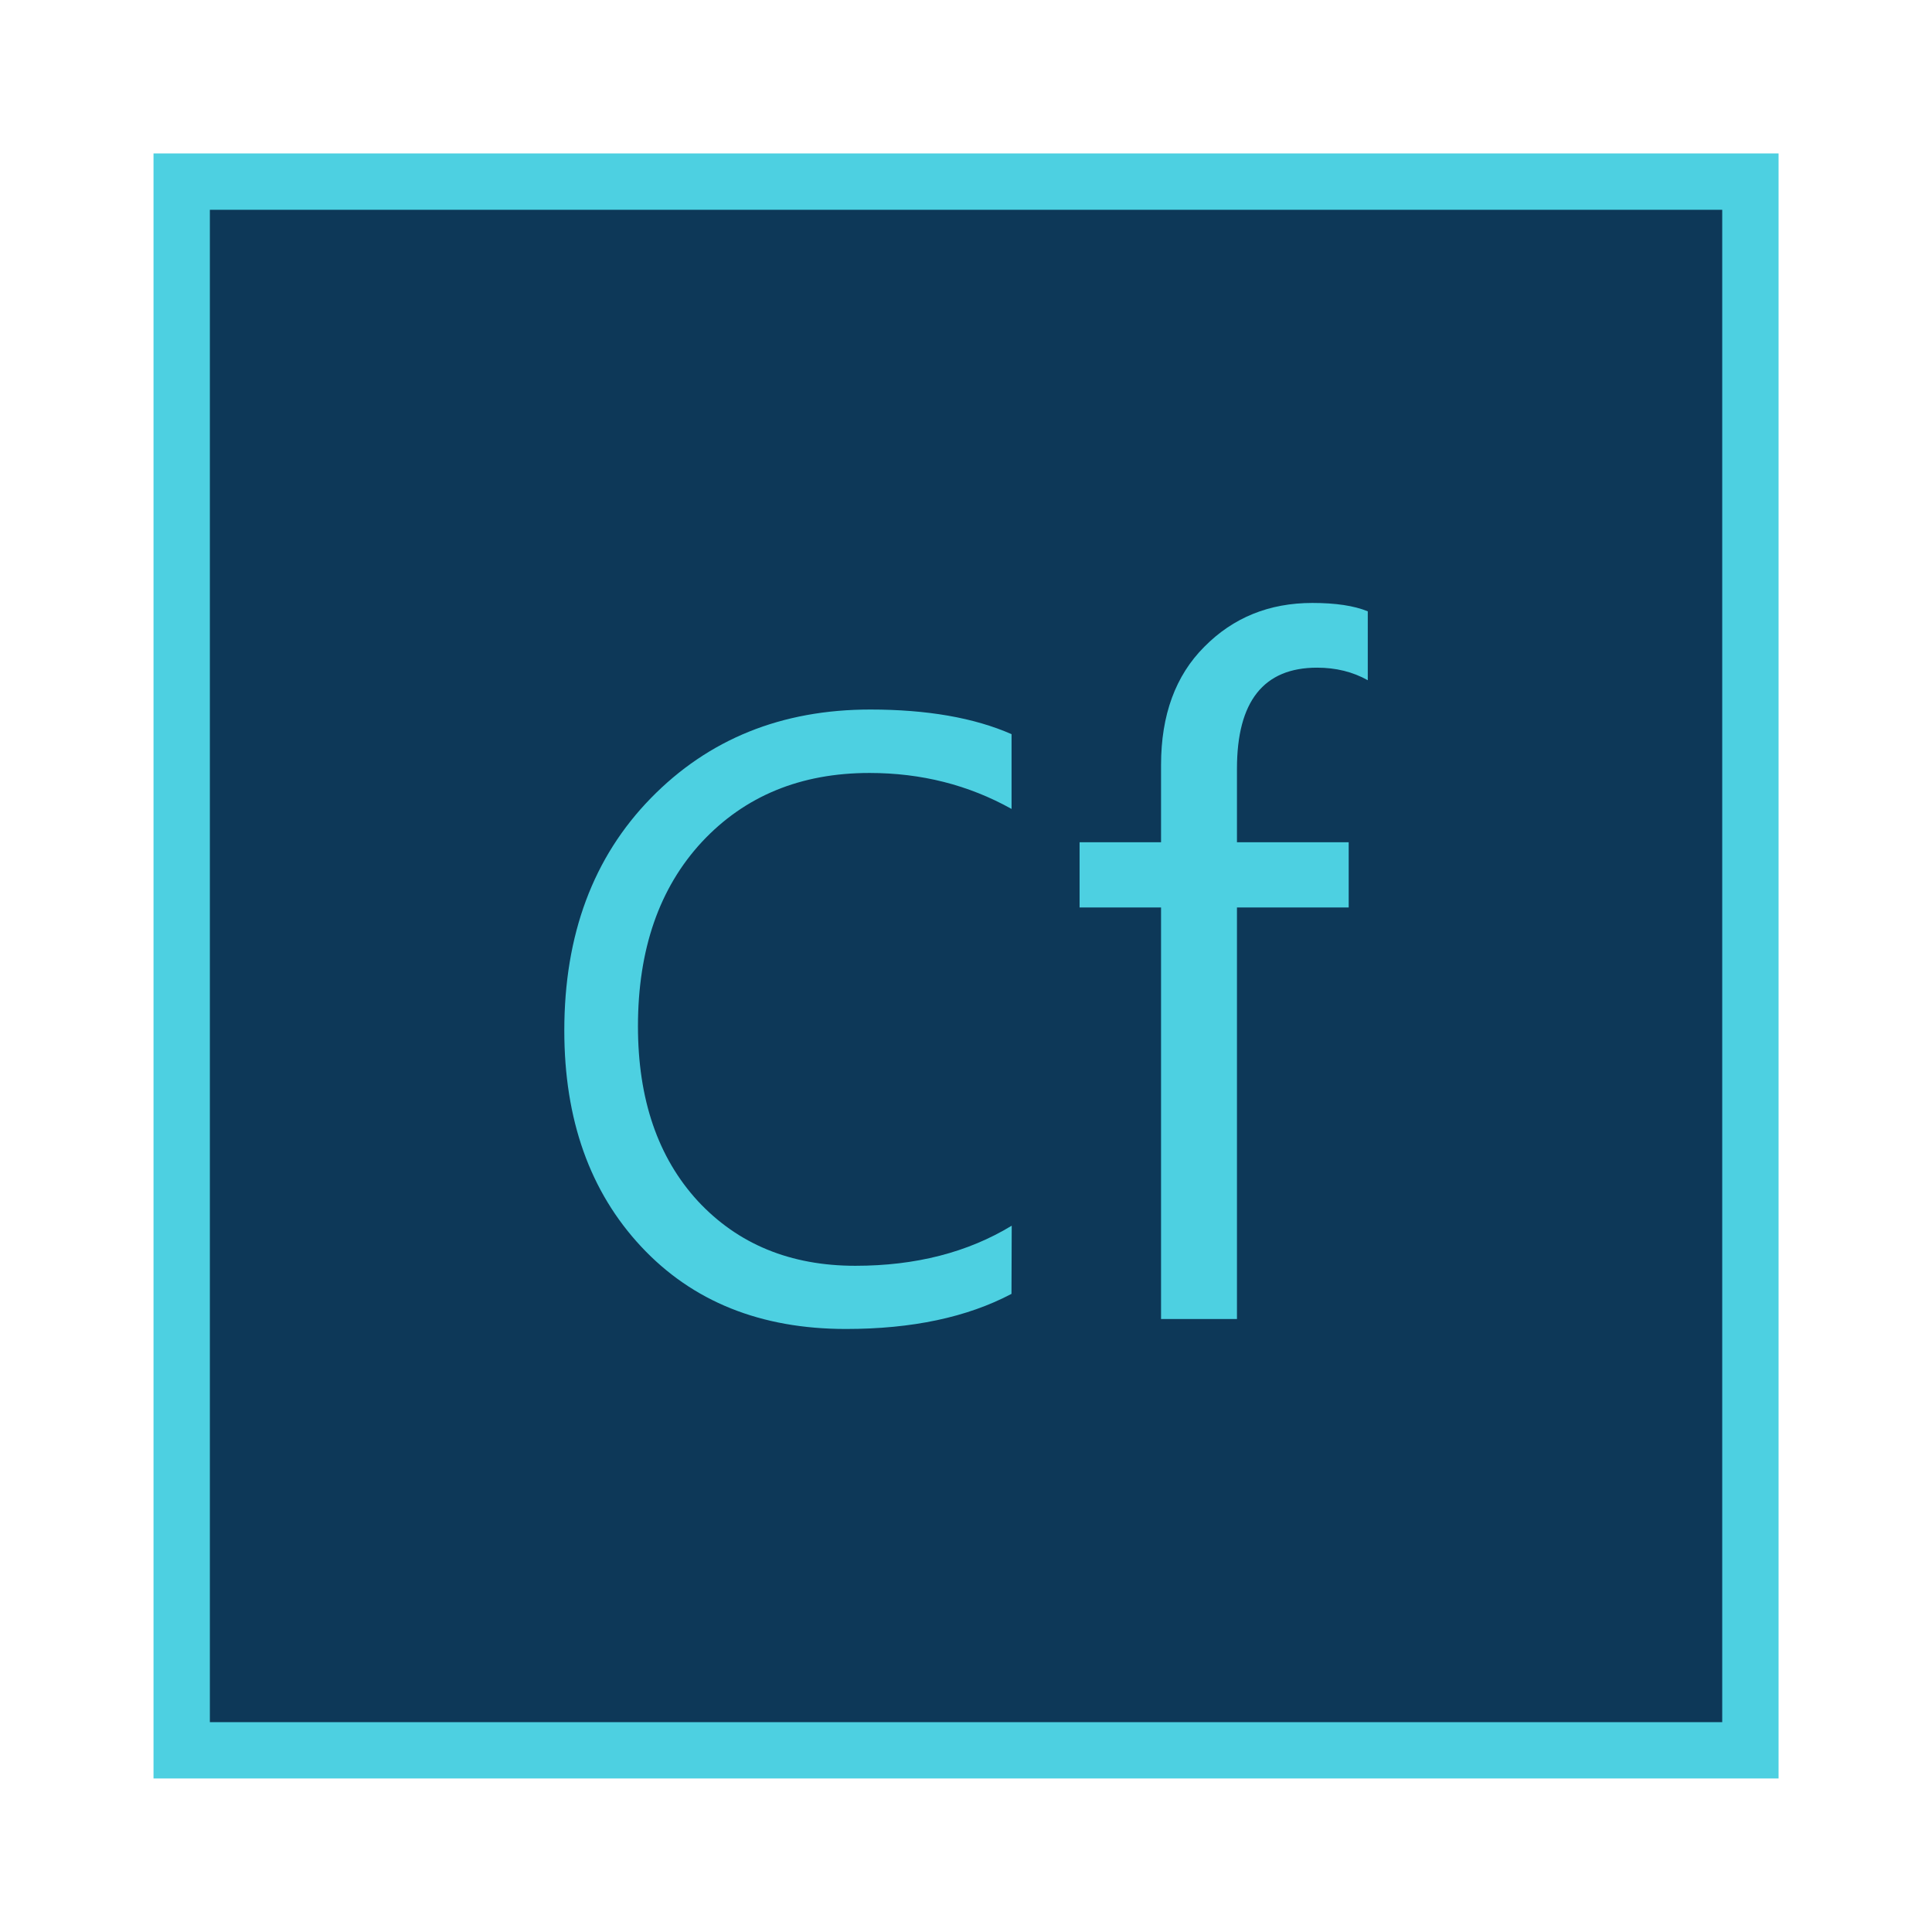
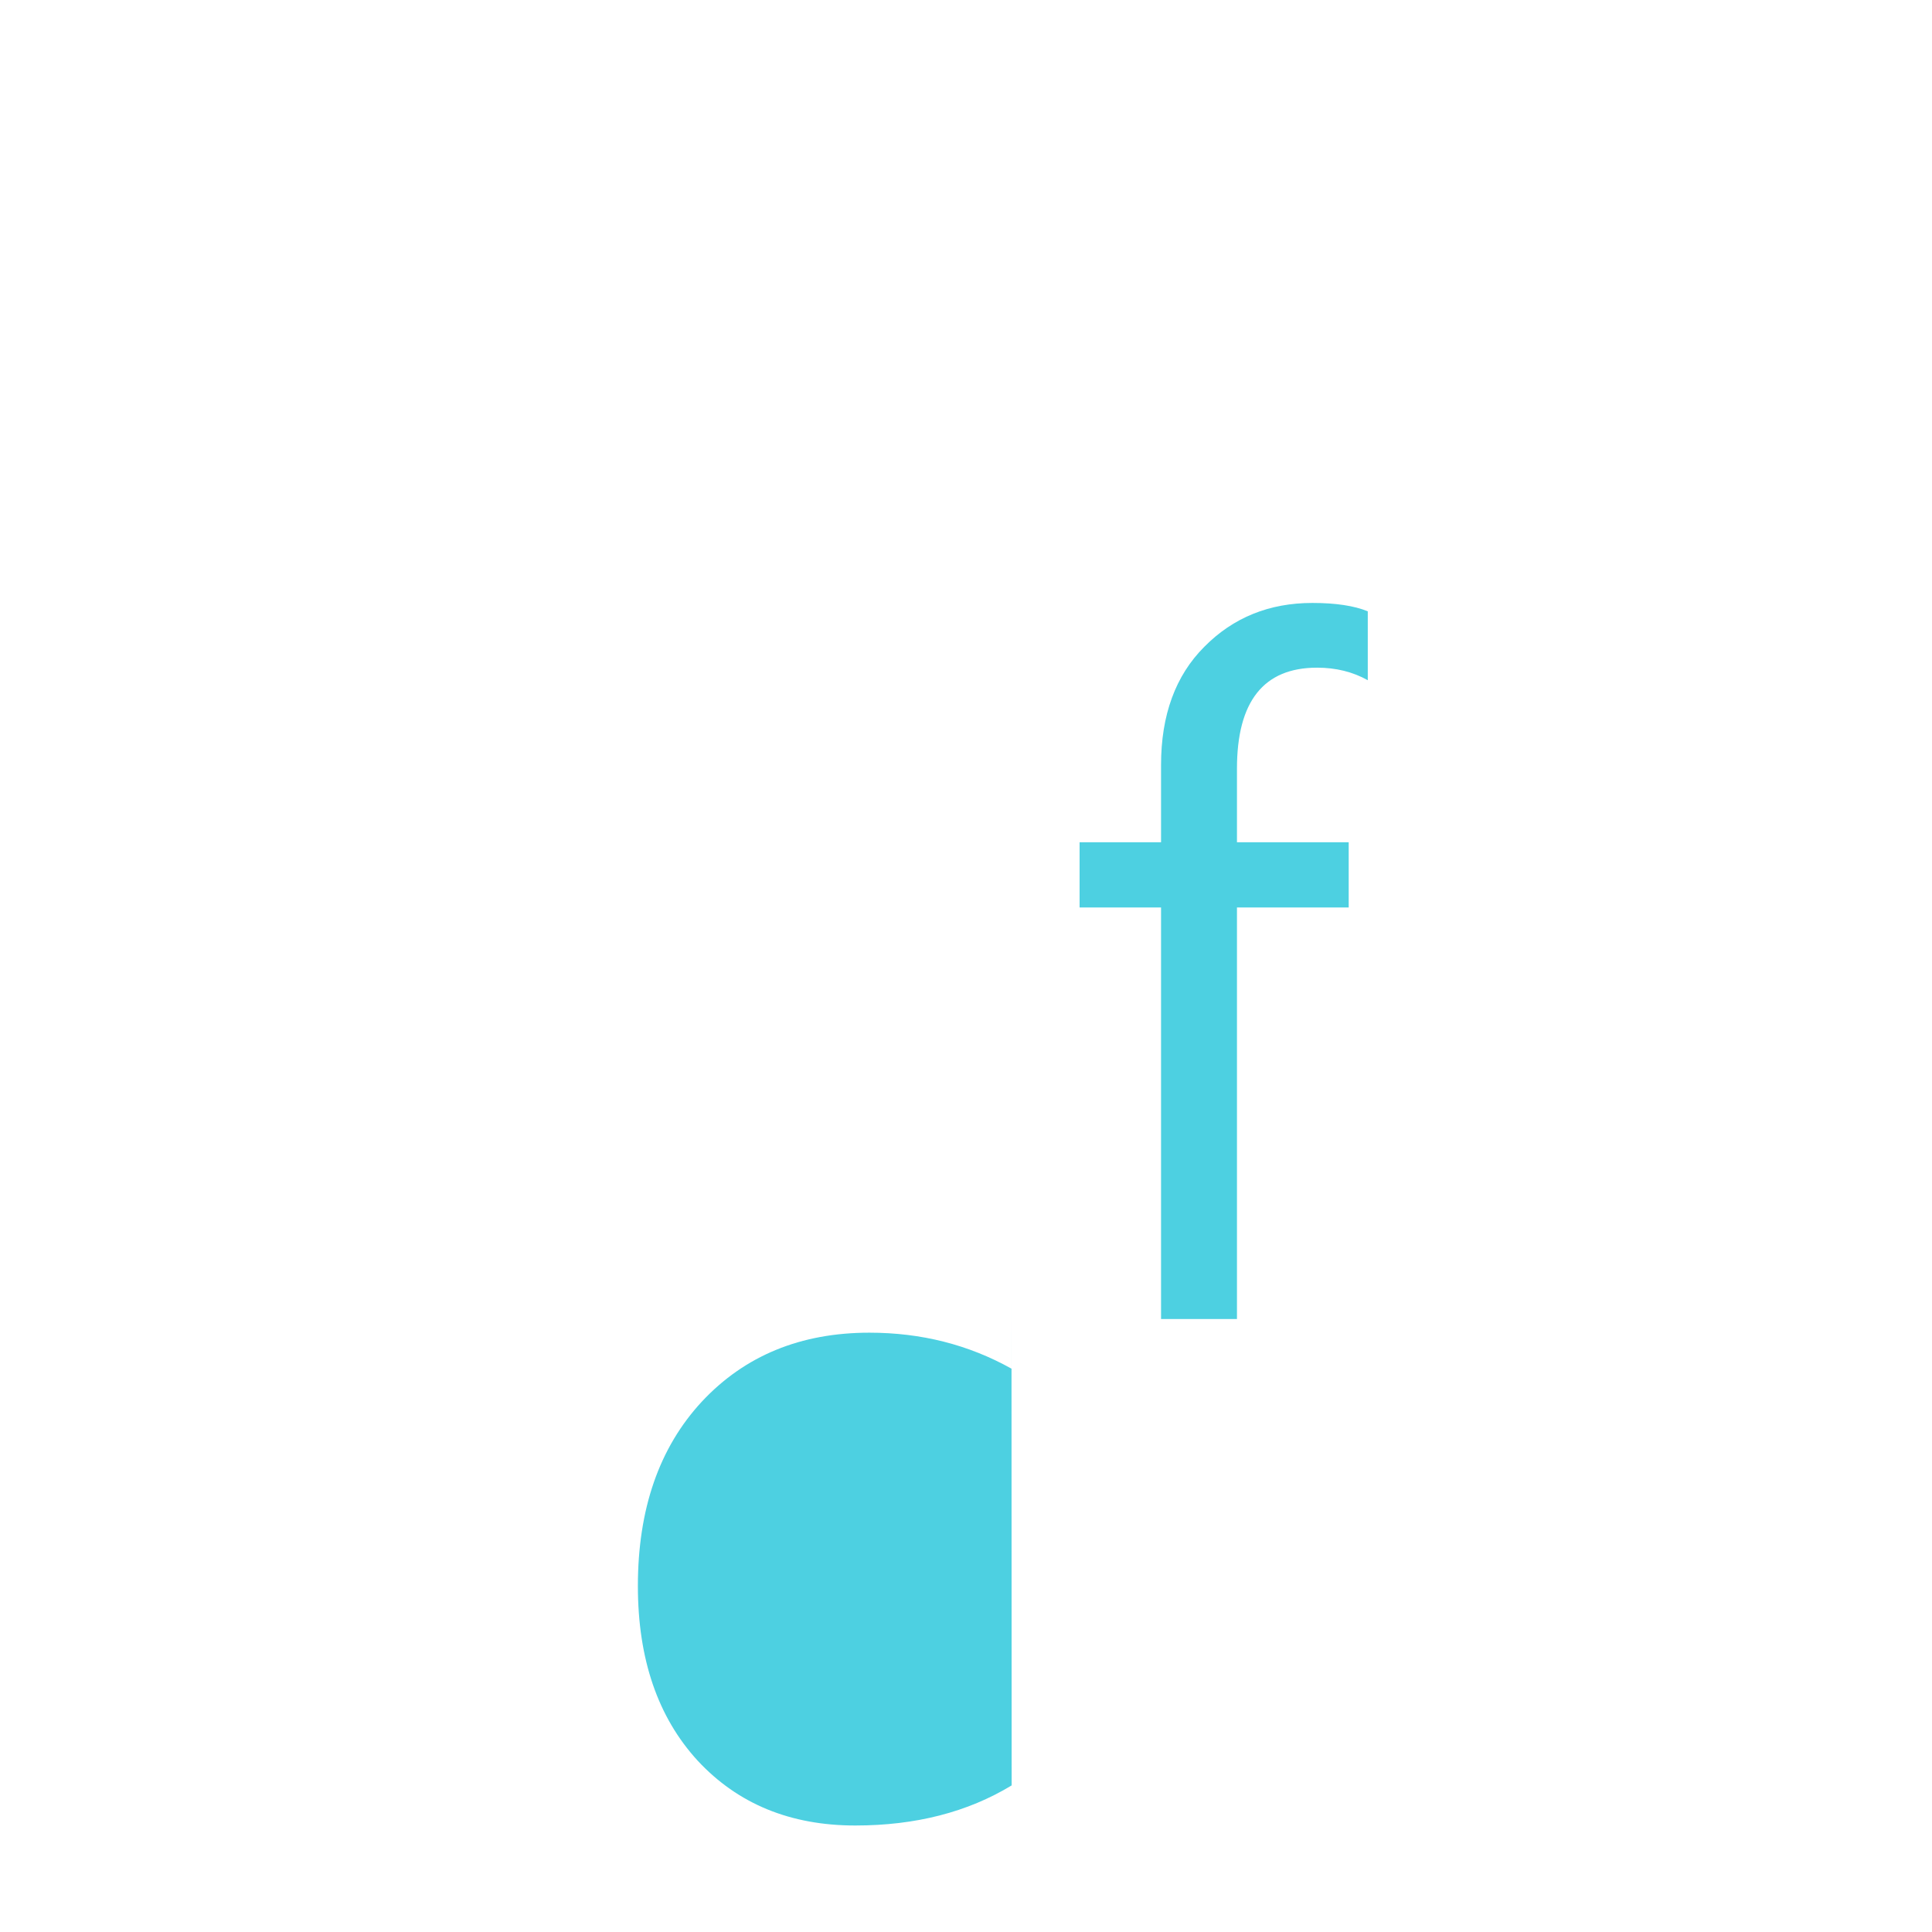
<svg xmlns="http://www.w3.org/2000/svg" version="1.1" viewBox="0 0 24 24">
-   <rect transform="rotate(90)" x="2.256" y="-21.744" width="19.487" height="19.487" ry="0" fill="#0d3858" stroke="#4dd0e1" stroke-width=".7" />
  <g transform="translate(-.132 -.041)" fill="#4dd0e1" stroke-width=".725" aria-label="Cf">
-     <path d="m12.697 16.114q-.826.436-2.056.436-1.589 0-2.544-1.023-.955-1.023-.955-2.684 0-1.786 1.075-2.887 1.075-1.101 2.726-1.101 1.059 0 1.755.306v.929q-.8-.447-1.765-.447-1.282 0-2.082.857-.794.857-.794 2.29 0 1.36.743 2.17.748.805 1.958.805 1.122 0 1.942-.498z" />
+     <path d="m12.697 16.114v.929q-.8-.447-1.765-.447-1.282 0-2.082.857-.794.857-.794 2.29 0 1.36.743 2.17.748.805 1.958.805 1.122 0 1.942-.498z" />
    <path d="m17.123 8.491q-.278-.156-.63-.156-.995 0-.995 1.255v.914h1.388v.81h-1.388v5.112h-.943v-5.112h-1.012v-.81h1.012v-.96q0-.931.538-1.469.538-.544 1.342-.544.434 0 .688.104z" />
  </g>
</svg>